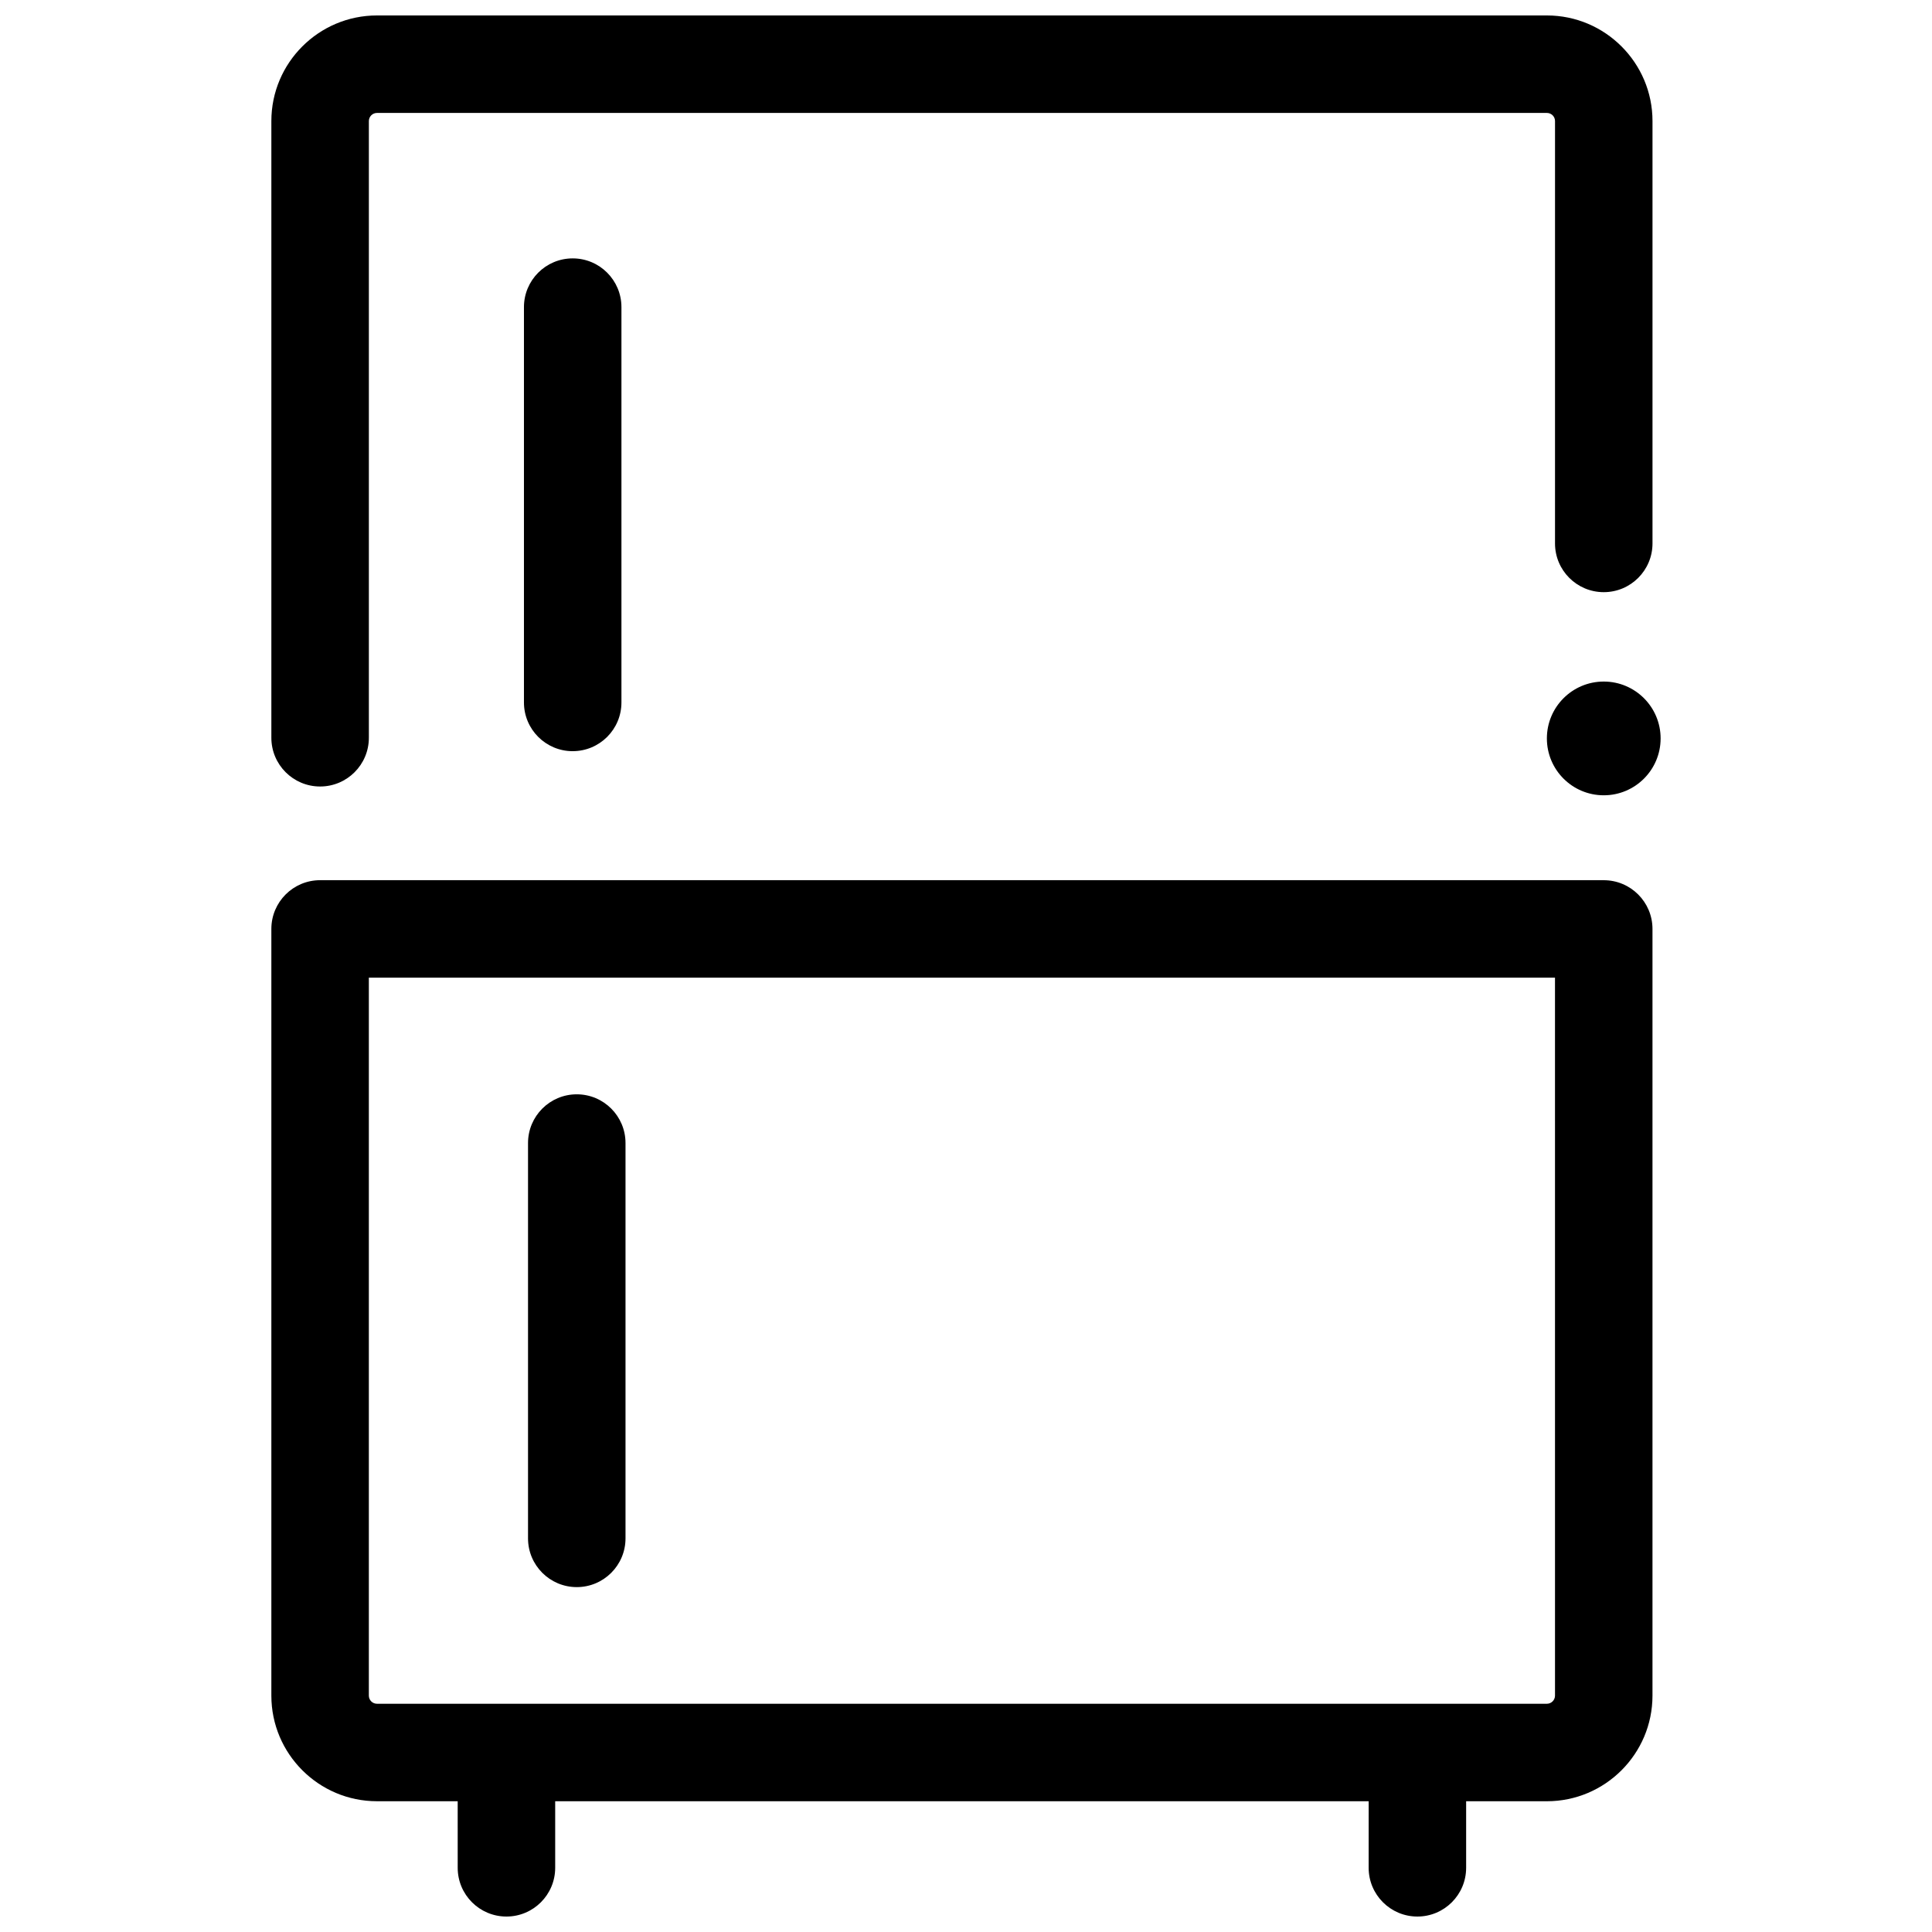
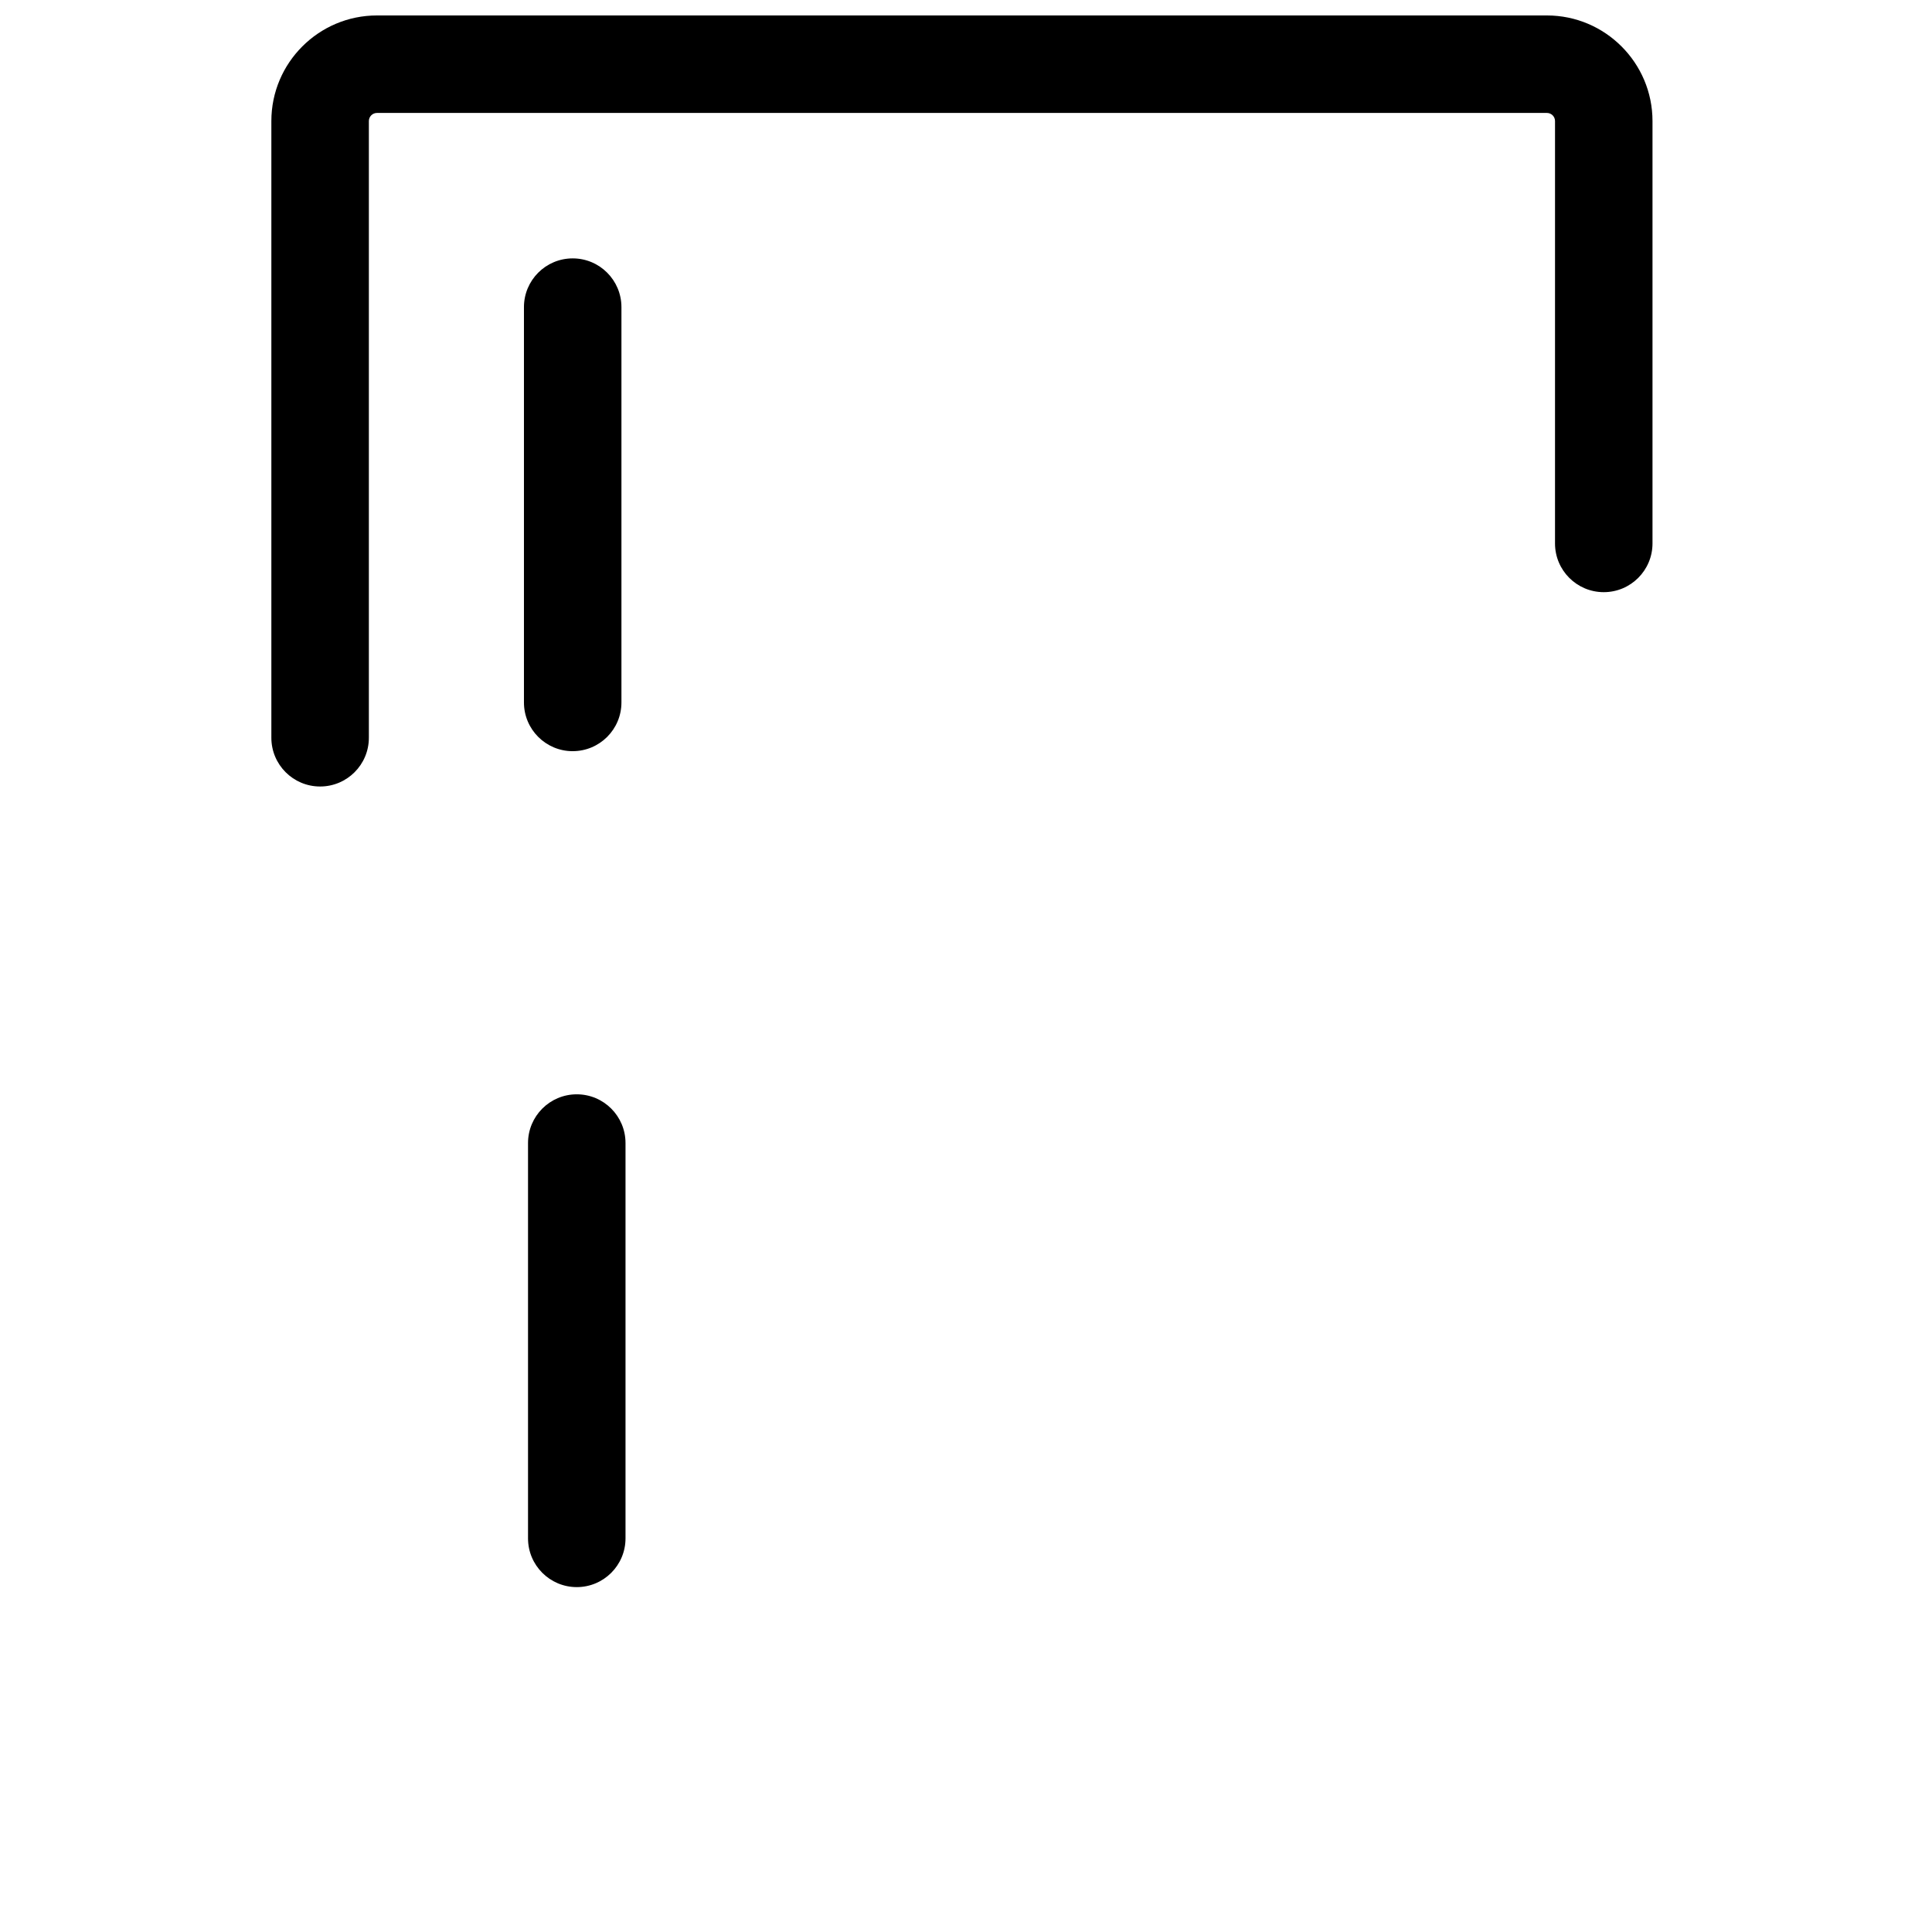
<svg xmlns="http://www.w3.org/2000/svg" width="800px" height="800px" version="1.1" viewBox="144 144 512 512">
  <defs>
    <clipPath id="b">
      <path d="m215 148.09h367v204.91h-367z" />
    </clipPath>
    <clipPath id="a">
-       <path d="m215 377h367v274.9h-367z" />
-     </clipPath>
+       </clipPath>
  </defs>
  <g clip-path="url(#b)">
    <path d="m228.83 352.43c-7.133 0-12.918-5.785-12.918-12.918v-163.43c0-15.434 12.555-27.988 27.988-27.988h310.04c15.434 0 27.988 12.555 27.988 27.988v111.93c0 7.137-5.785 12.918-12.918 12.918-7.133 0-12.918-5.781-12.918-12.918l0.004-111.93c0-1.188-0.965-2.152-2.152-2.152h-310.04c-1.188 0-2.152 0.965-2.152 2.152v163.43c0 7.133-5.785 12.918-12.918 12.918z" />
  </g>
  <path d="m295.77 343.07c-7.133 0-12.918-5.785-12.918-12.918v-104.76c0-7.133 5.785-12.918 12.918-12.918 7.133 0 12.918 5.785 12.918 12.918v104.76c0.004 7.133-5.781 12.914-12.918 12.914z" />
  <g clip-path="url(#a)">
    <path d="m569.01 377.26h-340.18c-7.133 0-12.918 5.785-12.918 12.918v203.18c0 15.434 12.555 27.988 27.988 27.988h21.391l0.004 17.641c0 7.133 5.785 12.918 12.918 12.918 7.133 0 12.918-5.785 12.918-12.918v-17.637h215.58l-0.004 17.637c0 7.133 5.785 12.918 12.918 12.918 7.133 0 12.918-5.785 12.918-12.918v-17.637h21.395c15.434 0 27.988-12.555 27.988-27.988v-203.18c0-7.133-5.785-12.918-12.918-12.918zm-12.918 216.1c0 1.188-0.965 2.152-2.152 2.152h-310.04c-1.188 0-2.152-0.965-2.152-2.152v-190.27h314.34z" />
  </g>
-   <path d="m584.08 339.69c0 8.324-6.746 15.07-15.07 15.07s-15.07-6.746-15.07-15.07 6.746-15.07 15.07-15.07 15.07 6.746 15.07 15.07" />
  <path d="m296.85 564.6c-7.133 0-12.918-5.785-12.918-12.918v-104.76c0-7.133 5.785-12.918 12.918-12.918 7.133 0 12.918 5.785 12.918 12.918v104.76c0 7.133-5.785 12.918-12.918 12.918z" />
</svg>